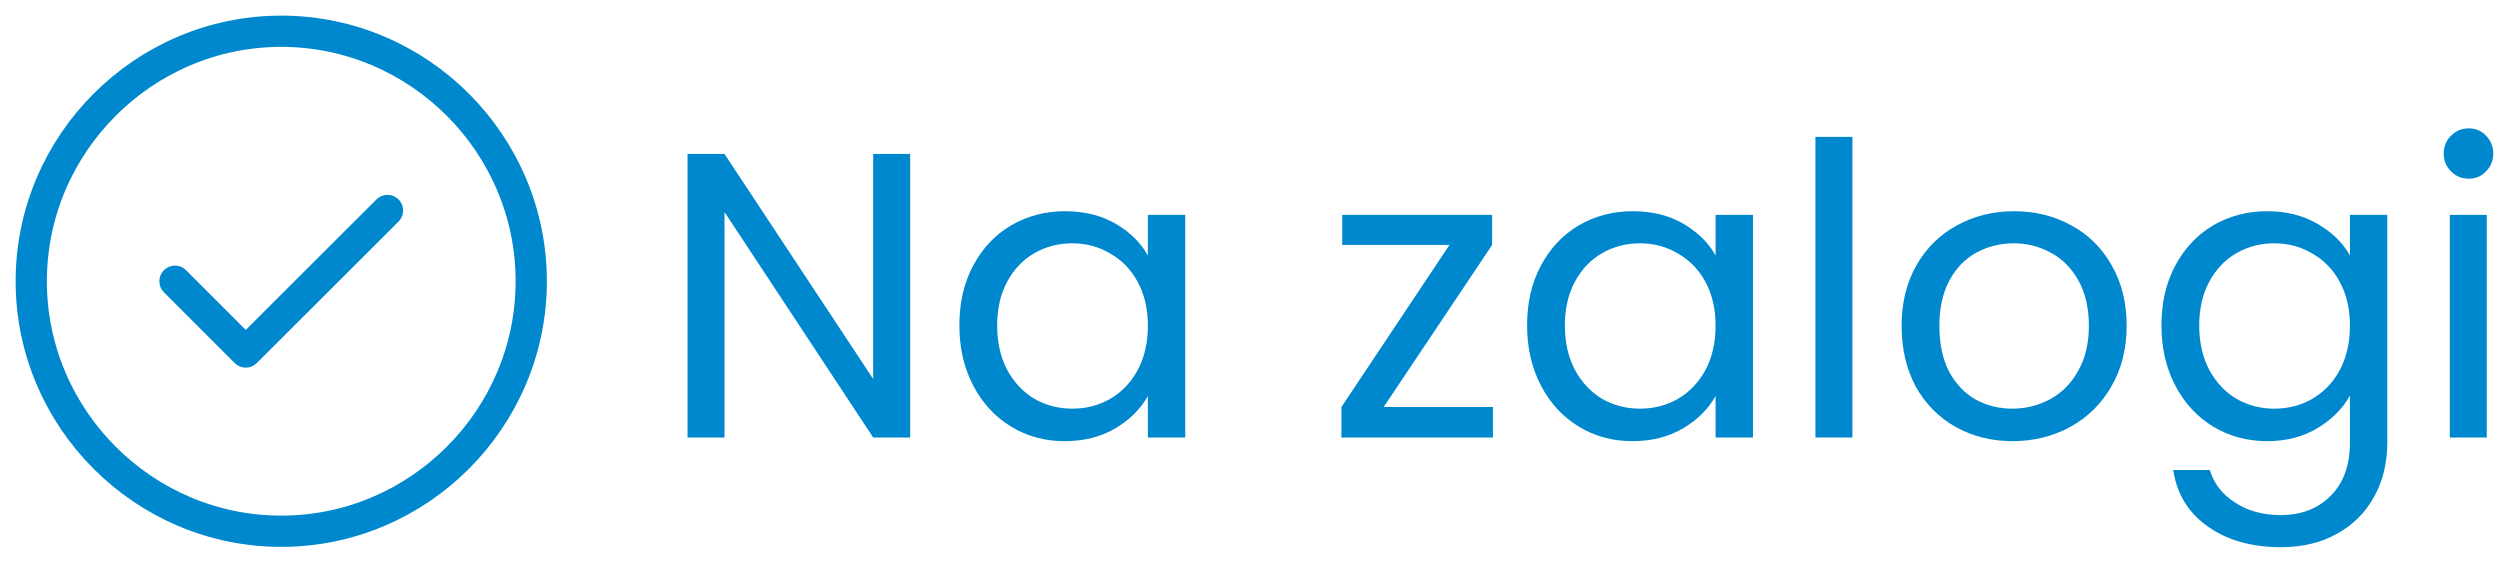
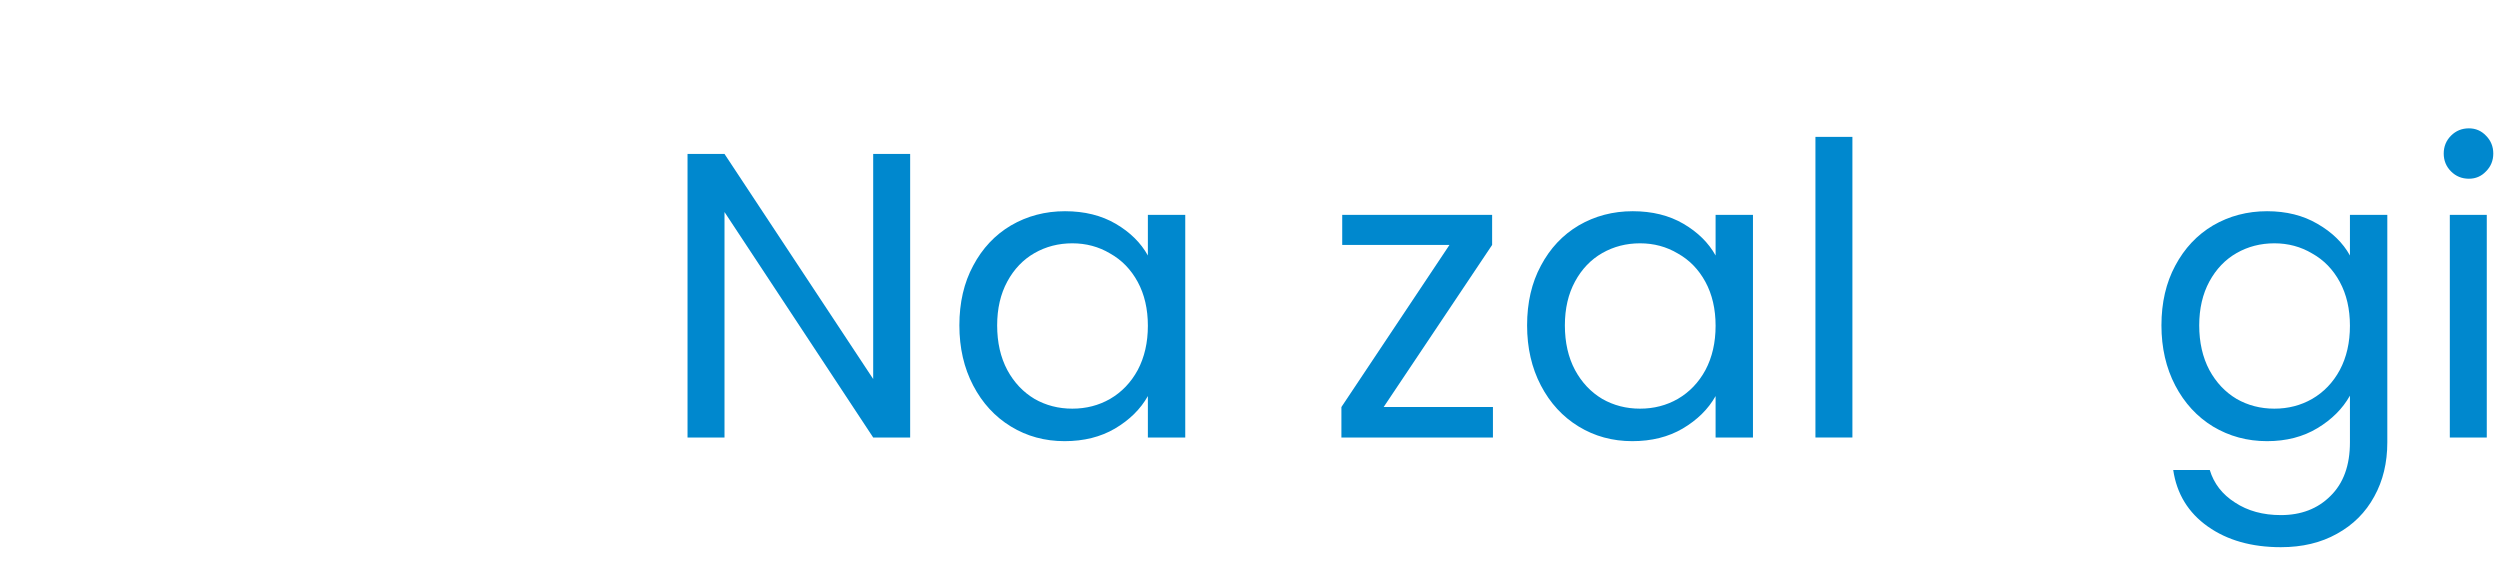
<svg xmlns="http://www.w3.org/2000/svg" width="80" height="18" viewBox="0 0 80 18" fill="none">
  <path d="M29.125 14H27.942L23.184 6.785V14H22.001V4.926H23.184L27.942 12.128V4.926H29.125V14Z" fill="#0088CE" />
  <path d="M30.7 10.412C30.7 9.684 30.847 9.047 31.142 8.501C31.436 7.946 31.839 7.517 32.351 7.214C32.871 6.911 33.447 6.759 34.08 6.759C34.704 6.759 35.245 6.893 35.705 7.162C36.164 7.431 36.506 7.769 36.732 8.176V6.876H37.928V14H36.732V12.674C36.498 13.09 36.147 13.437 35.679 13.714C35.219 13.983 34.682 14.117 34.067 14.117C33.434 14.117 32.862 13.961 32.351 13.649C31.839 13.337 31.436 12.899 31.142 12.336C30.847 11.773 30.7 11.131 30.7 10.412ZM36.732 10.425C36.732 9.888 36.623 9.42 36.407 9.021C36.19 8.622 35.895 8.319 35.523 8.111C35.159 7.894 34.756 7.786 34.314 7.786C33.872 7.786 33.469 7.89 33.105 8.098C32.741 8.306 32.45 8.609 32.234 9.008C32.017 9.407 31.909 9.875 31.909 10.412C31.909 10.958 32.017 11.435 32.234 11.842C32.45 12.241 32.741 12.548 33.105 12.765C33.469 12.973 33.872 13.077 34.314 13.077C34.756 13.077 35.159 12.973 35.523 12.765C35.895 12.548 36.19 12.241 36.407 11.842C36.623 11.435 36.732 10.962 36.732 10.425Z" fill="#0088CE" />
  <path d="M44.277 13.025H47.774V14H42.925V13.025L46.383 7.838H42.951V6.876H47.748V7.838L44.277 13.025Z" fill="#0088CE" />
  <path d="M48.867 10.412C48.867 9.684 49.014 9.047 49.309 8.501C49.603 7.946 50.006 7.517 50.518 7.214C51.038 6.911 51.614 6.759 52.247 6.759C52.871 6.759 53.412 6.893 53.872 7.162C54.331 7.431 54.673 7.769 54.899 8.176V6.876H56.095V14H54.899V12.674C54.665 13.09 54.314 13.437 53.846 13.714C53.386 13.983 52.849 14.117 52.234 14.117C51.601 14.117 51.029 13.961 50.518 13.649C50.006 13.337 49.603 12.899 49.309 12.336C49.014 11.773 48.867 11.131 48.867 10.412ZM54.899 10.425C54.899 9.888 54.79 9.42 54.574 9.021C54.357 8.622 54.062 8.319 53.69 8.111C53.326 7.894 52.923 7.786 52.481 7.786C52.039 7.786 51.636 7.89 51.272 8.098C50.908 8.306 50.617 8.609 50.401 9.008C50.184 9.407 50.076 9.875 50.076 10.412C50.076 10.958 50.184 11.435 50.401 11.842C50.617 12.241 50.908 12.548 51.272 12.765C51.636 12.973 52.039 13.077 52.481 13.077C52.923 13.077 53.326 12.973 53.69 12.765C54.062 12.548 54.357 12.241 54.574 11.842C54.79 11.435 54.899 10.962 54.899 10.425Z" fill="#0088CE" />
  <path d="M59.277 4.38V14H58.094V4.38H59.277Z" fill="#0088CE" />
-   <path d="M64.4 14.117C63.733 14.117 63.126 13.965 62.58 13.662C62.043 13.359 61.618 12.93 61.306 12.375C61.003 11.812 60.851 11.162 60.851 10.425C60.851 9.697 61.007 9.056 61.319 8.501C61.64 7.938 62.073 7.509 62.619 7.214C63.165 6.911 63.776 6.759 64.452 6.759C65.128 6.759 65.739 6.911 66.285 7.214C66.831 7.509 67.26 7.933 67.572 8.488C67.893 9.043 68.053 9.688 68.053 10.425C68.053 11.162 67.888 11.812 67.559 12.375C67.238 12.93 66.801 13.359 66.246 13.662C65.691 13.965 65.076 14.117 64.4 14.117ZM64.4 13.077C64.825 13.077 65.223 12.977 65.596 12.778C65.969 12.579 66.268 12.28 66.493 11.881C66.727 11.482 66.844 10.997 66.844 10.425C66.844 9.853 66.731 9.368 66.506 8.969C66.281 8.57 65.986 8.276 65.622 8.085C65.258 7.886 64.864 7.786 64.439 7.786C64.006 7.786 63.607 7.886 63.243 8.085C62.888 8.276 62.602 8.57 62.385 8.969C62.168 9.368 62.06 9.853 62.06 10.425C62.06 11.006 62.164 11.495 62.372 11.894C62.589 12.293 62.875 12.592 63.23 12.791C63.585 12.982 63.975 13.077 64.4 13.077Z" fill="#0088CE" />
  <path d="M72.546 6.759C73.162 6.759 73.699 6.893 74.158 7.162C74.626 7.431 74.973 7.769 75.198 8.176V6.876H76.394V14.156C76.394 14.806 76.256 15.382 75.978 15.885C75.701 16.396 75.302 16.795 74.782 17.081C74.271 17.367 73.673 17.51 72.988 17.51C72.052 17.51 71.272 17.289 70.648 16.847C70.024 16.405 69.656 15.803 69.543 15.04H70.713C70.843 15.473 71.112 15.82 71.519 16.08C71.927 16.349 72.416 16.483 72.988 16.483C73.638 16.483 74.167 16.279 74.574 15.872C74.99 15.465 75.198 14.893 75.198 14.156V12.661C74.964 13.077 74.618 13.424 74.158 13.701C73.699 13.978 73.162 14.117 72.546 14.117C71.914 14.117 71.337 13.961 70.817 13.649C70.306 13.337 69.903 12.899 69.608 12.336C69.314 11.773 69.166 11.131 69.166 10.412C69.166 9.684 69.314 9.047 69.608 8.501C69.903 7.946 70.306 7.517 70.817 7.214C71.337 6.911 71.914 6.759 72.546 6.759ZM75.198 10.425C75.198 9.888 75.09 9.42 74.873 9.021C74.657 8.622 74.362 8.319 73.989 8.111C73.625 7.894 73.222 7.786 72.78 7.786C72.338 7.786 71.935 7.89 71.571 8.098C71.207 8.306 70.917 8.609 70.7 9.008C70.484 9.407 70.375 9.875 70.375 10.412C70.375 10.958 70.484 11.435 70.7 11.842C70.917 12.241 71.207 12.548 71.571 12.765C71.935 12.973 72.338 13.077 72.78 13.077C73.222 13.077 73.625 12.973 73.989 12.765C74.362 12.548 74.657 12.241 74.873 11.842C75.09 11.435 75.198 10.962 75.198 10.425Z" fill="#0088CE" />
  <path d="M79.005 5.719C78.779 5.719 78.589 5.641 78.433 5.485C78.277 5.329 78.199 5.138 78.199 4.913C78.199 4.688 78.277 4.497 78.433 4.341C78.589 4.185 78.779 4.107 79.005 4.107C79.221 4.107 79.403 4.185 79.551 4.341C79.707 4.497 79.785 4.688 79.785 4.913C79.785 5.138 79.707 5.329 79.551 5.485C79.403 5.641 79.221 5.719 79.005 5.719ZM79.577 6.876V14H78.394V6.876H79.577Z" fill="#0088CE" />
-   <path d="M9 17C13.4 17 17 13.4 17 9C17 4.6 13.4 1 9 1C4.6 1 1 4.6 1 9C1 13.4 4.6 17 9 17Z" stroke="#0088CE" stroke-linecap="round" stroke-linejoin="round" />
-   <path d="M5.6 9L7.864 11.264L12.4 6.736" stroke="#0088CE" stroke-linecap="round" stroke-linejoin="round" />
</svg>